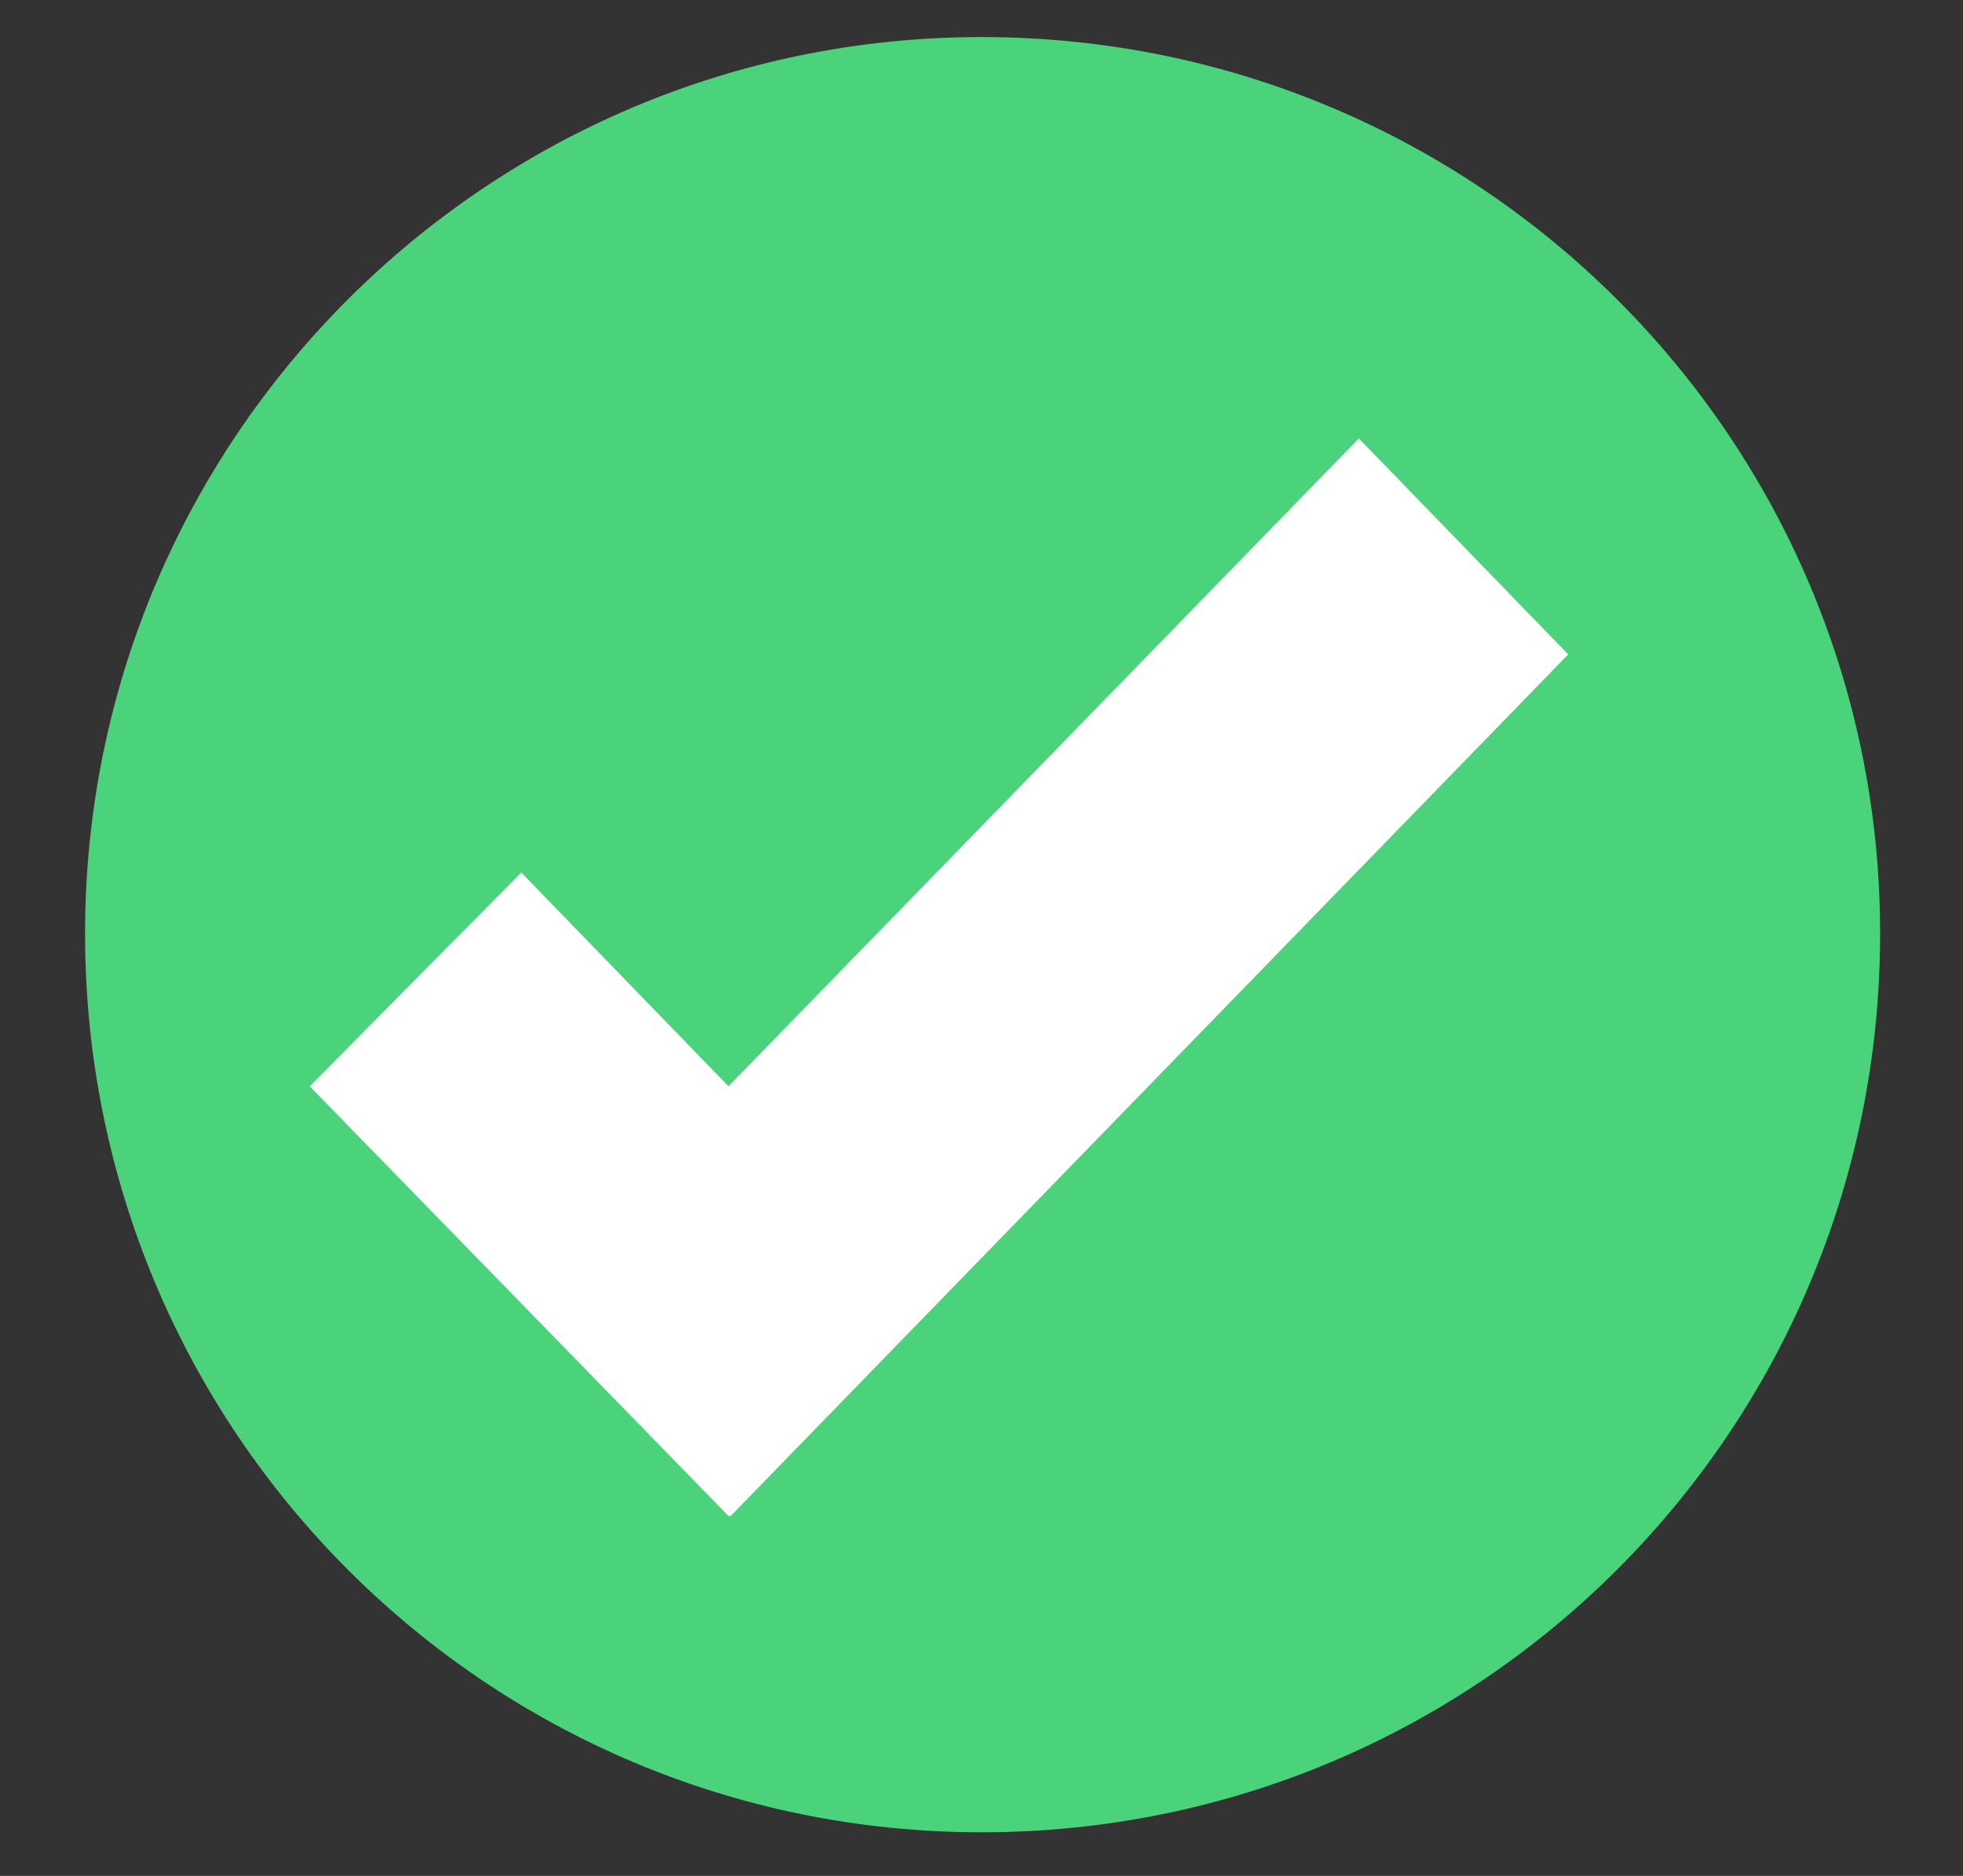
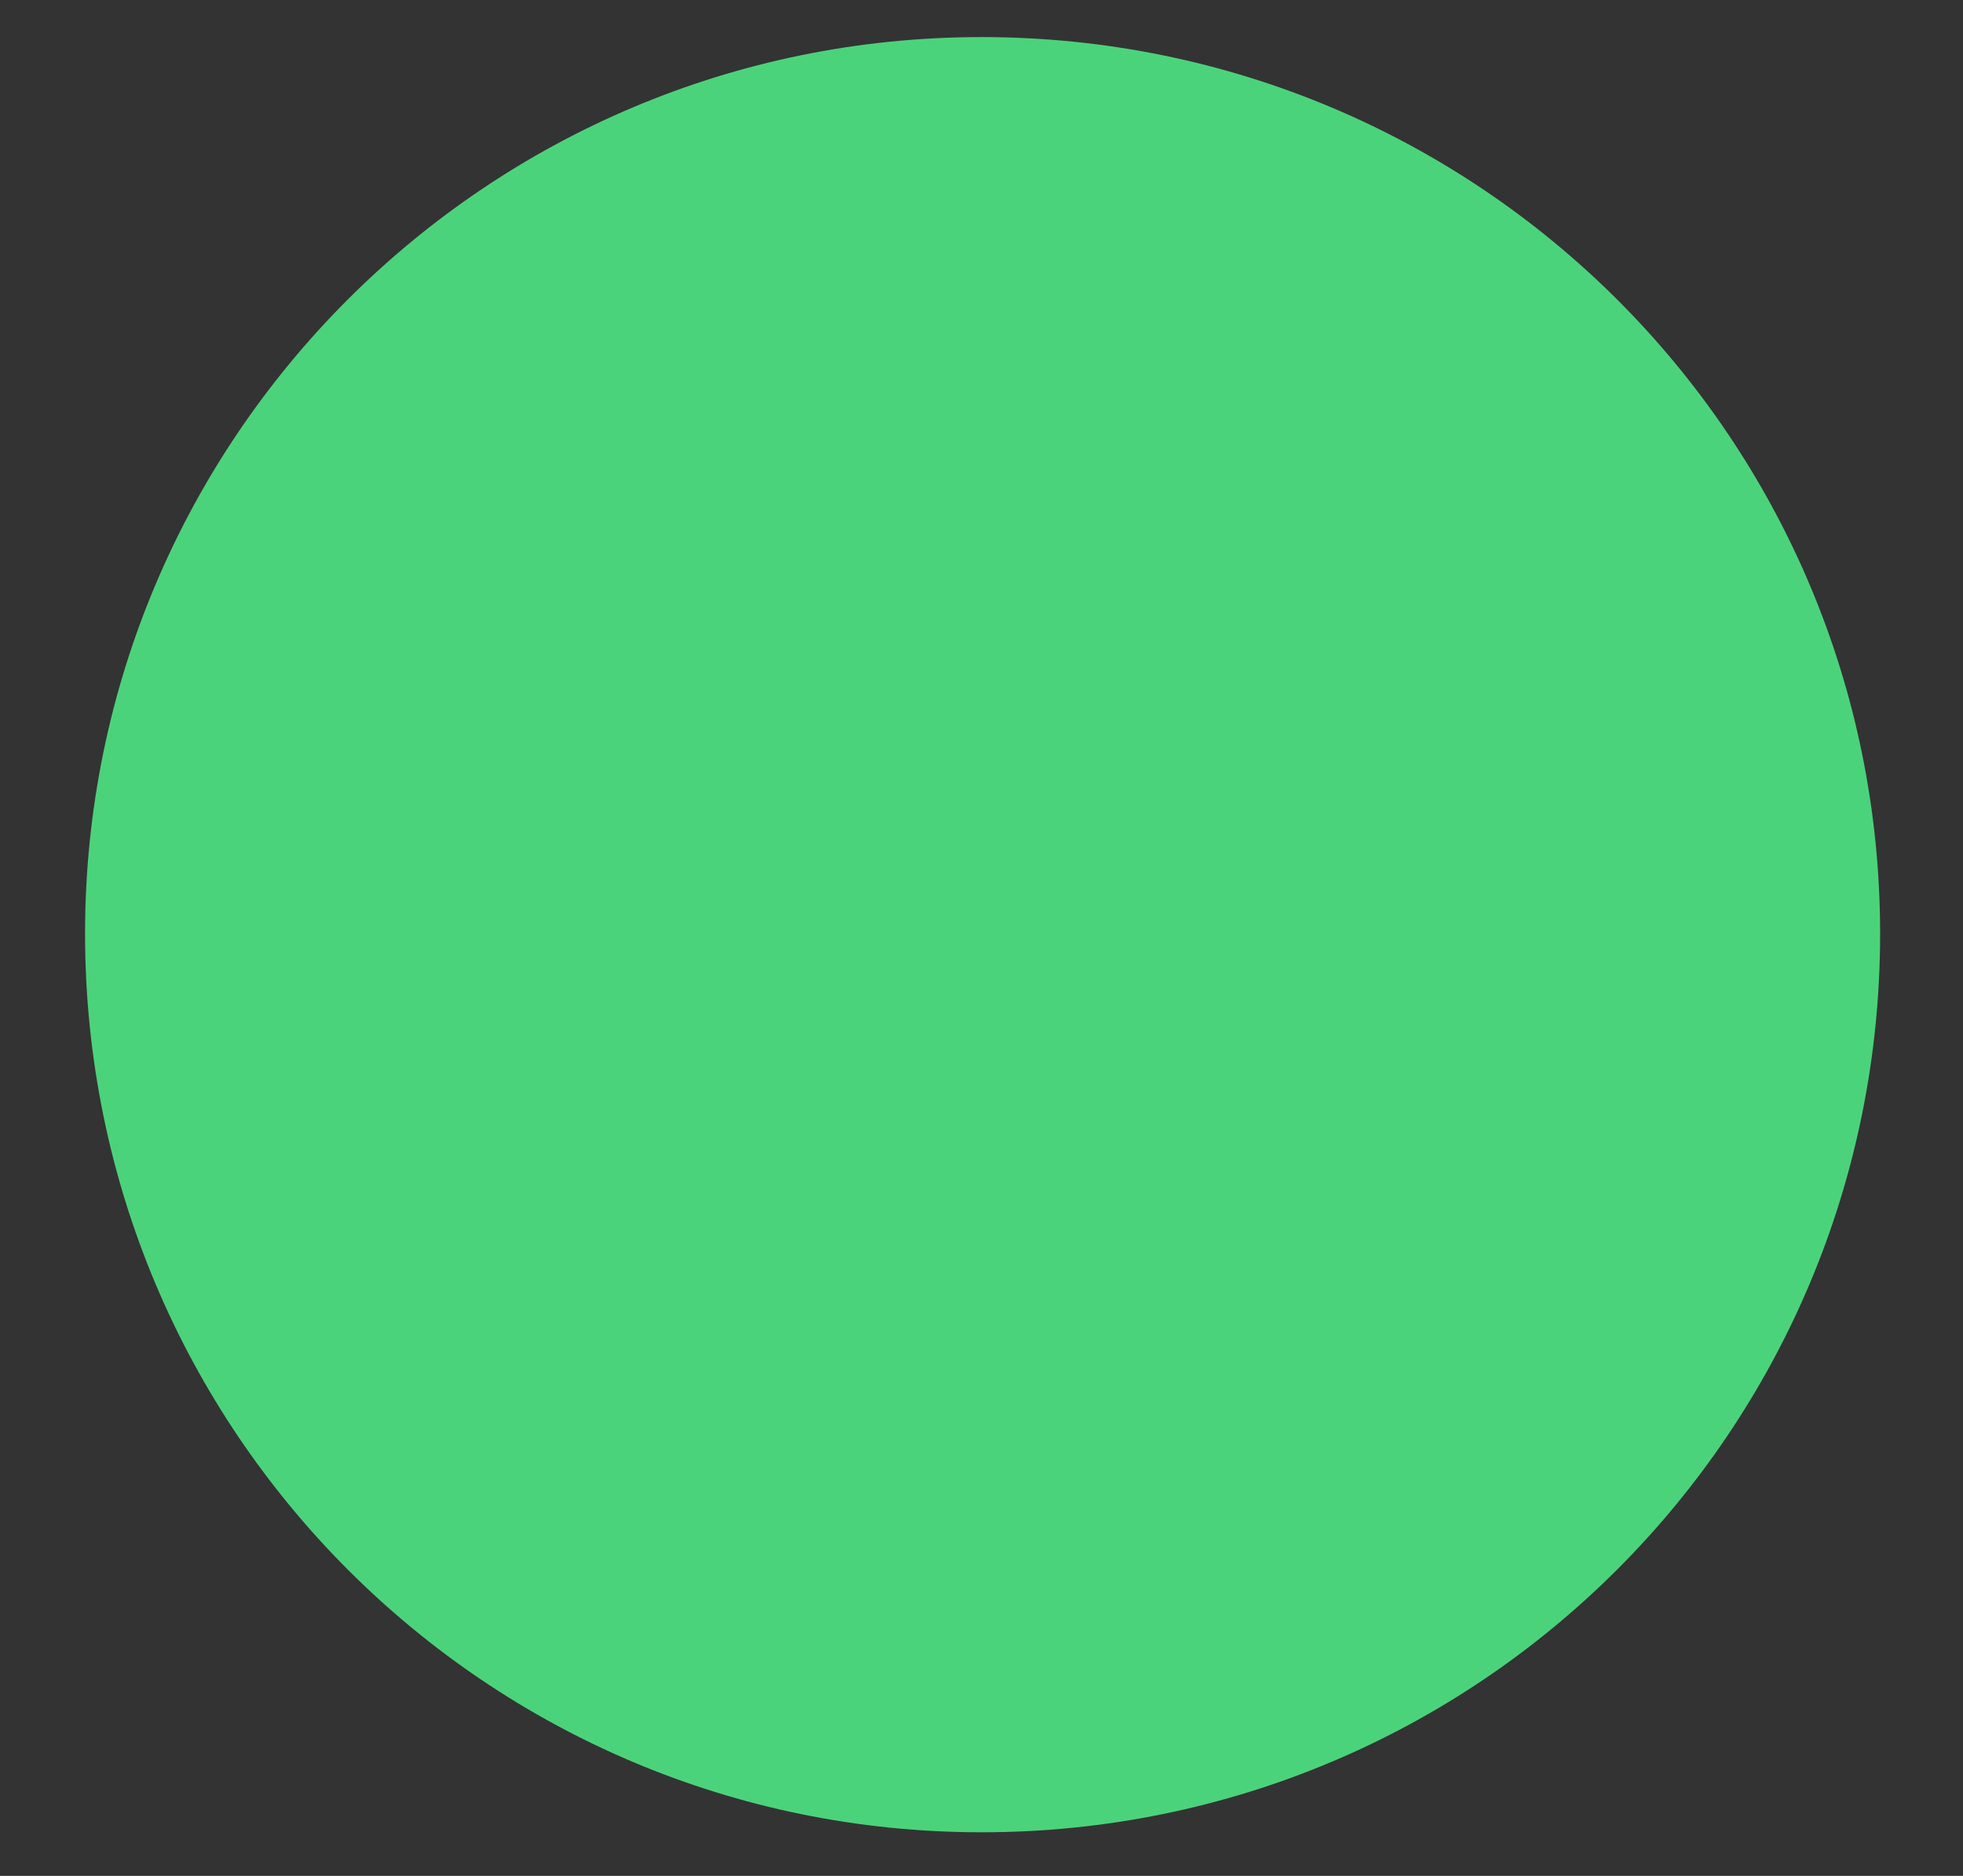
<svg xmlns="http://www.w3.org/2000/svg" viewBox="0 0 90 86" width="90" height="86">
  <rect x="0" y="0" width="90" height="86" fill="#333333" stroke="none" />
  <style>.a{fill:#4bd37b}.b{fill:#fff}</style>
  <path fill-rule="evenodd" class="a" d="m45 84c-22.7 0-41.1-18.4-41.1-41.2 0-22.7 18.4-41.1 41.1-41.1 22.8 0 41.2 18.4 41.2 41.1 0 22.8-18.4 41.2-41.2 41.2z" />
-   <path fill-rule="evenodd" class="b" d="m62.3 20.1l-28.9 29.7-9.5-9.8-9.7 9.8 19.2 19.7h0.1l38.4-39.5-9.6-9.9z" />
</svg>